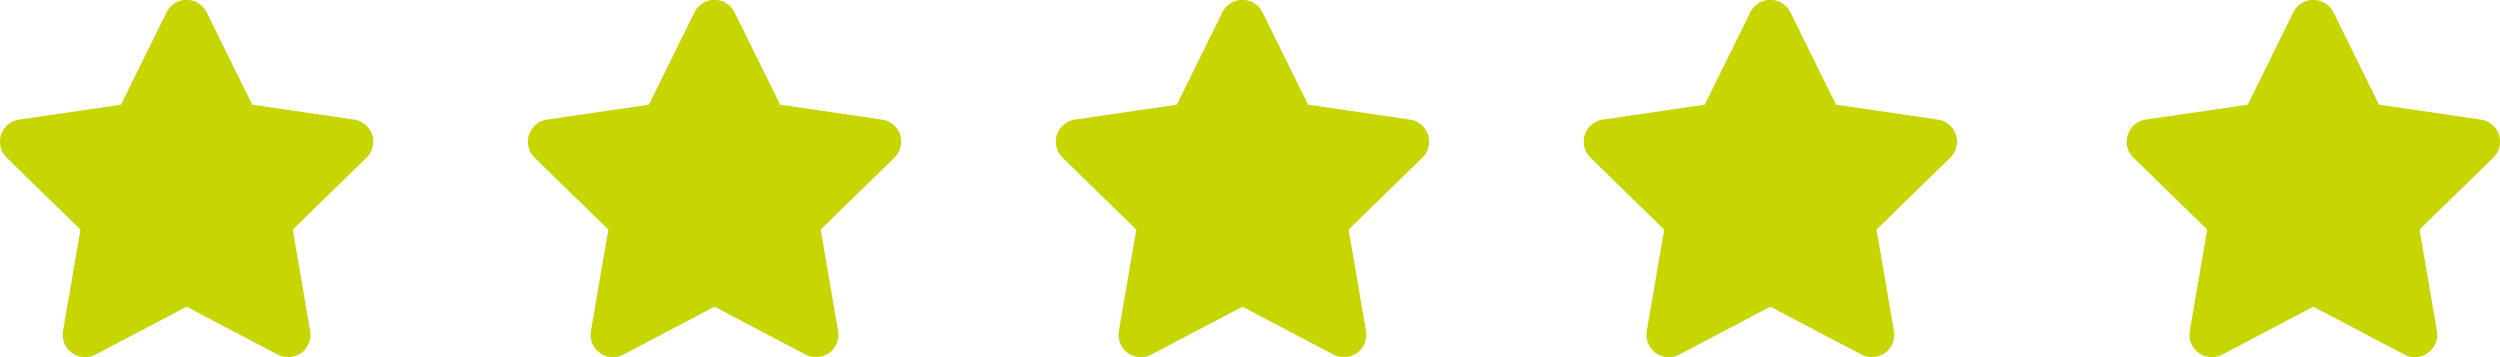
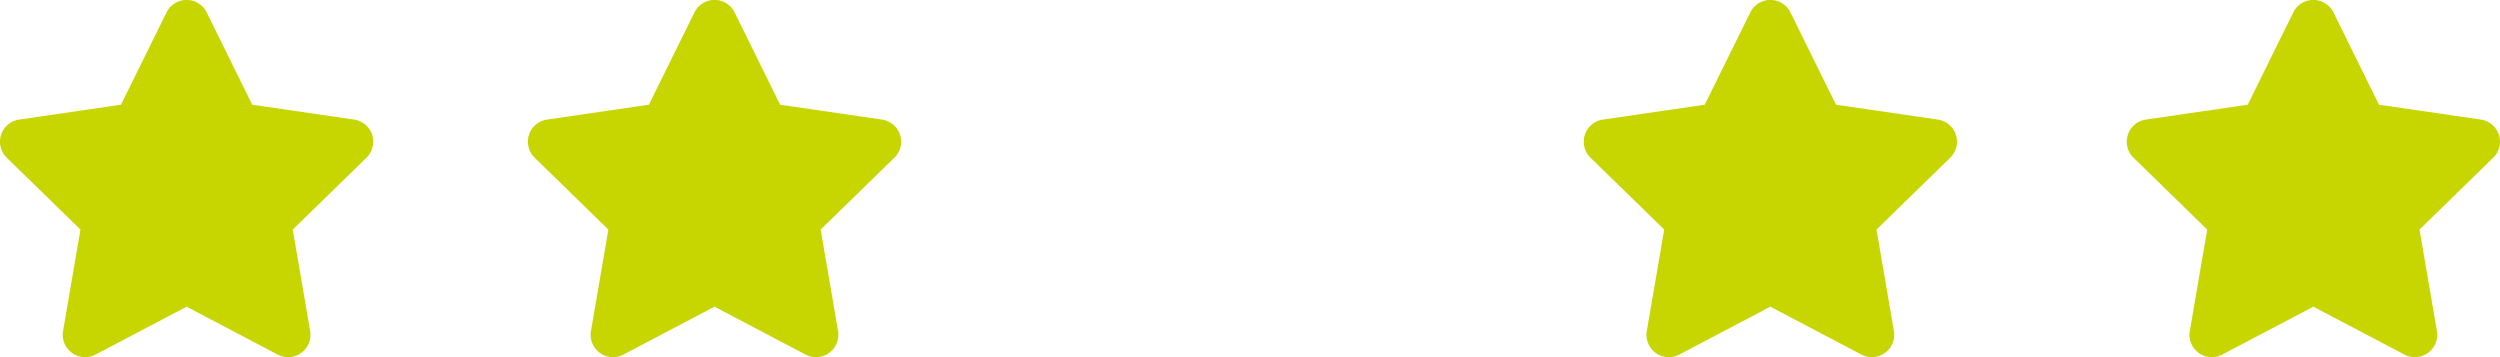
<svg xmlns="http://www.w3.org/2000/svg" width="117.605" height="16.801" viewBox="0 0 117.605 16.801">
  <g id="Group_556" data-name="Group 556" transform="translate(-652 -2616.878)">
    <g id="Group_551" data-name="Group 551" transform="translate(652 2616.878)">
      <path id="Path_1392" data-name="Path 1392" d="M2171.688,1836.271a1.052,1.052,0,0,0-.85-.716l-4.791-.7-2.143-4.342a1.052,1.052,0,0,0-1.887,0l-2.143,4.342-4.791.7a1.052,1.052,0,0,0-.583,1.794l3.467,3.38-.819,4.772a1.052,1.052,0,0,0,1.526,1.109l4.286-2.253,4.286,2.253a1.052,1.052,0,0,0,1.526-1.109l-.818-4.772,3.467-3.38A1.052,1.052,0,0,0,2171.688,1836.271Z" transform="translate(-2154.182 -1829.93)" fill="#c7d500" />
    </g>
    <g id="Group_552" data-name="Group 552" transform="translate(676.834 2616.878)">
      <path id="Path_1392-2" data-name="Path 1392" d="M2171.688,1836.271a1.052,1.052,0,0,0-.85-.716l-4.791-.7-2.143-4.342a1.052,1.052,0,0,0-1.887,0l-2.143,4.342-4.791.7a1.052,1.052,0,0,0-.583,1.794l3.467,3.38-.819,4.772a1.052,1.052,0,0,0,1.526,1.109l4.286-2.253,4.286,2.253a1.052,1.052,0,0,0,1.526-1.109l-.818-4.772,3.467-3.38A1.052,1.052,0,0,0,2171.688,1836.271Z" transform="translate(-2154.182 -1829.93)" fill="#c7d500" />
    </g>
    <g id="Group_553" data-name="Group 553" transform="translate(701.669 2616.878)">
-       <path id="Path_1392-3" data-name="Path 1392" d="M2171.688,1836.271a1.052,1.052,0,0,0-.85-.716l-4.791-.7-2.143-4.342a1.052,1.052,0,0,0-1.887,0l-2.143,4.342-4.791.7a1.052,1.052,0,0,0-.583,1.794l3.467,3.38-.819,4.772a1.052,1.052,0,0,0,1.526,1.109l4.286-2.253,4.286,2.253a1.052,1.052,0,0,0,1.526-1.109l-.818-4.772,3.467-3.38A1.052,1.052,0,0,0,2171.688,1836.271Z" transform="translate(-2154.182 -1829.93)" fill="#c7d500" />
-     </g>
+       </g>
    <g id="Group_554" data-name="Group 554" transform="translate(726.503 2616.878)">
      <path id="Path_1392-4" data-name="Path 1392" d="M2171.688,1836.271a1.052,1.052,0,0,0-.85-.716l-4.791-.7-2.143-4.342a1.052,1.052,0,0,0-1.887,0l-2.143,4.342-4.791.7a1.052,1.052,0,0,0-.583,1.794l3.467,3.38-.819,4.772a1.052,1.052,0,0,0,1.526,1.109l4.286-2.253,4.286,2.253a1.052,1.052,0,0,0,1.526-1.109l-.818-4.772,3.467-3.38A1.052,1.052,0,0,0,2171.688,1836.271Z" transform="translate(-2154.182 -1829.93)" fill="#c7d500" />
    </g>
    <g id="Group_555" data-name="Group 555" transform="translate(752.047 2616.878)">
      <path id="Path_1392-5" data-name="Path 1392" d="M2171.688,1836.271a1.052,1.052,0,0,0-.85-.716l-4.791-.7-2.143-4.342a1.052,1.052,0,0,0-1.887,0l-2.143,4.342-4.791.7a1.052,1.052,0,0,0-.583,1.794l3.467,3.38-.819,4.772a1.052,1.052,0,0,0,1.526,1.109l4.286-2.253,4.286,2.253a1.052,1.052,0,0,0,1.526-1.109l-.818-4.772,3.467-3.38A1.052,1.052,0,0,0,2171.688,1836.271Z" transform="translate(-2154.182 -1829.93)" fill="#c7d500" />
    </g>
  </g>
</svg>